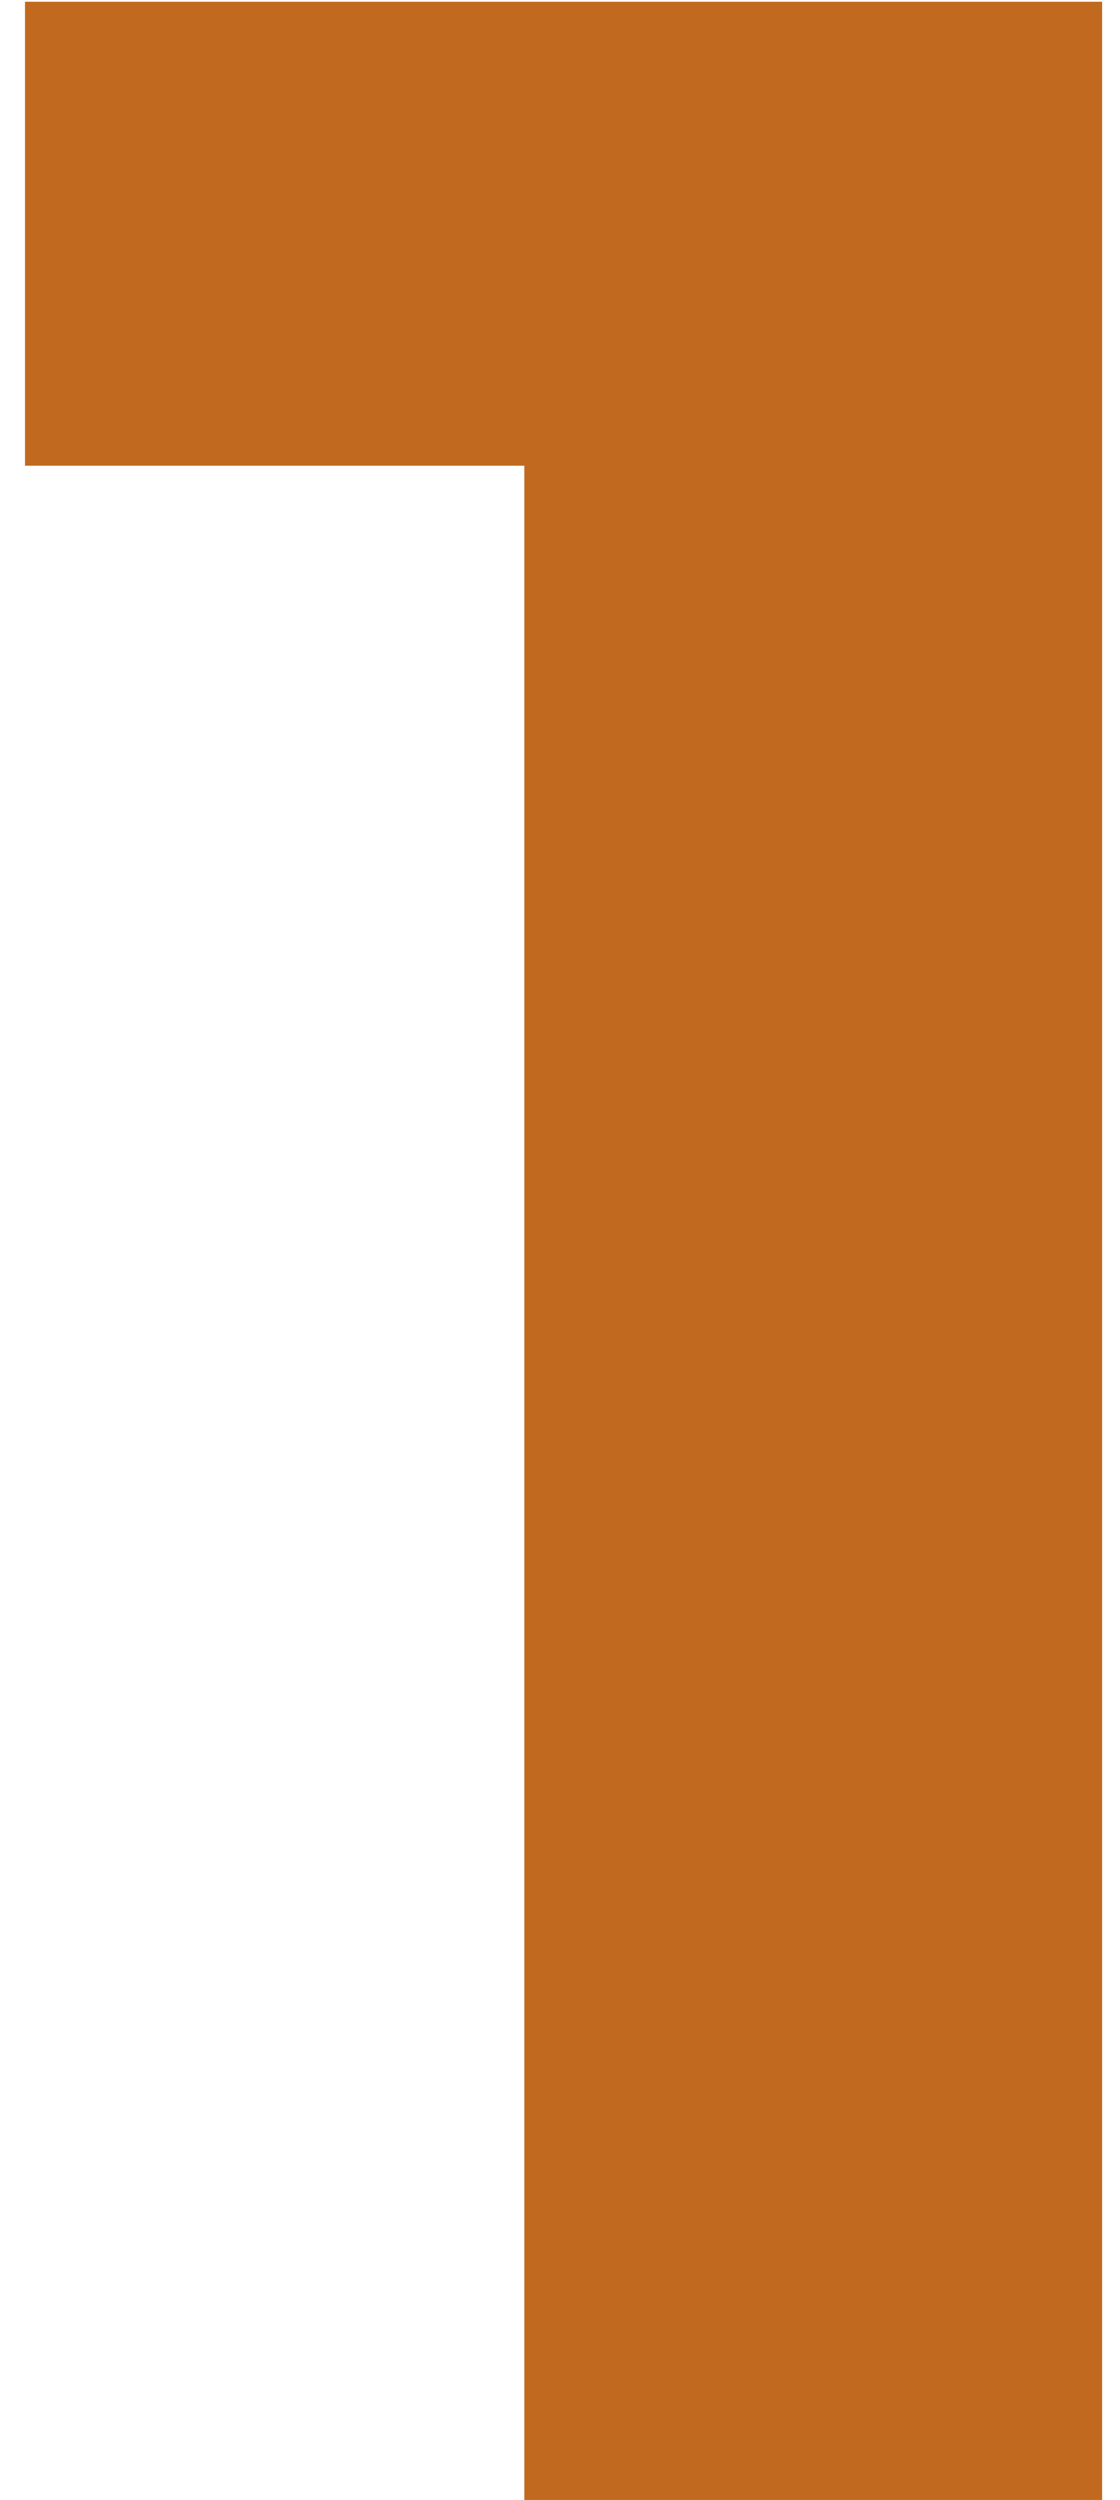
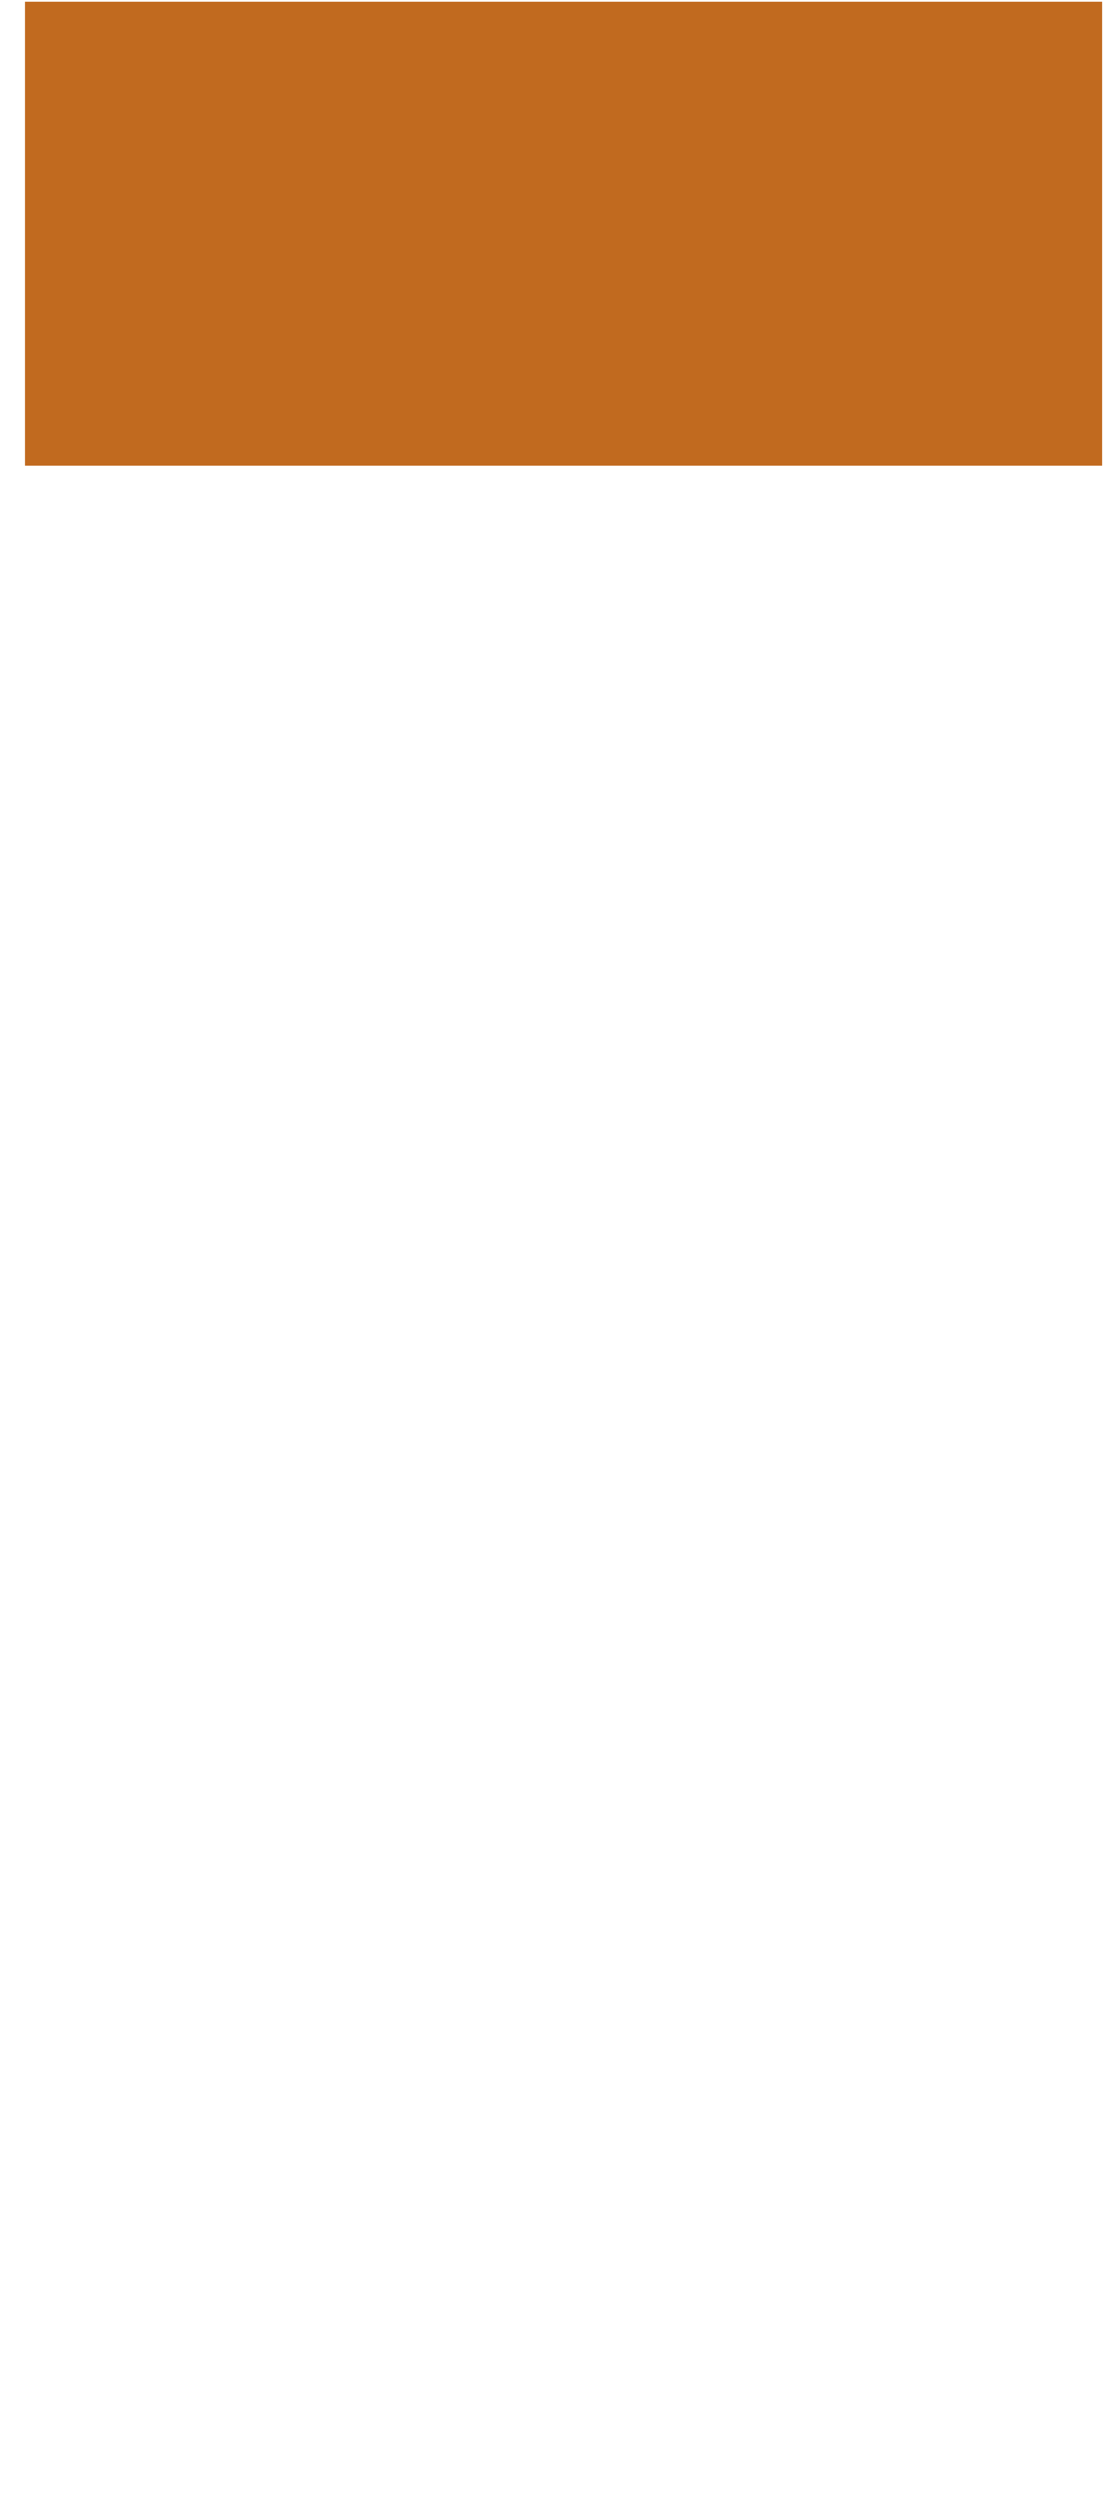
<svg xmlns="http://www.w3.org/2000/svg" width="26" height="58" viewBox="0 0 26 58" fill="none">
-   <path d="M25.585 0.04V58H12.172V10.804H0.58V0.04H25.585Z" fill="#C16A1F" />
+   <path d="M25.585 0.04V58V10.804H0.58V0.04H25.585Z" fill="#C16A1F" />
</svg>